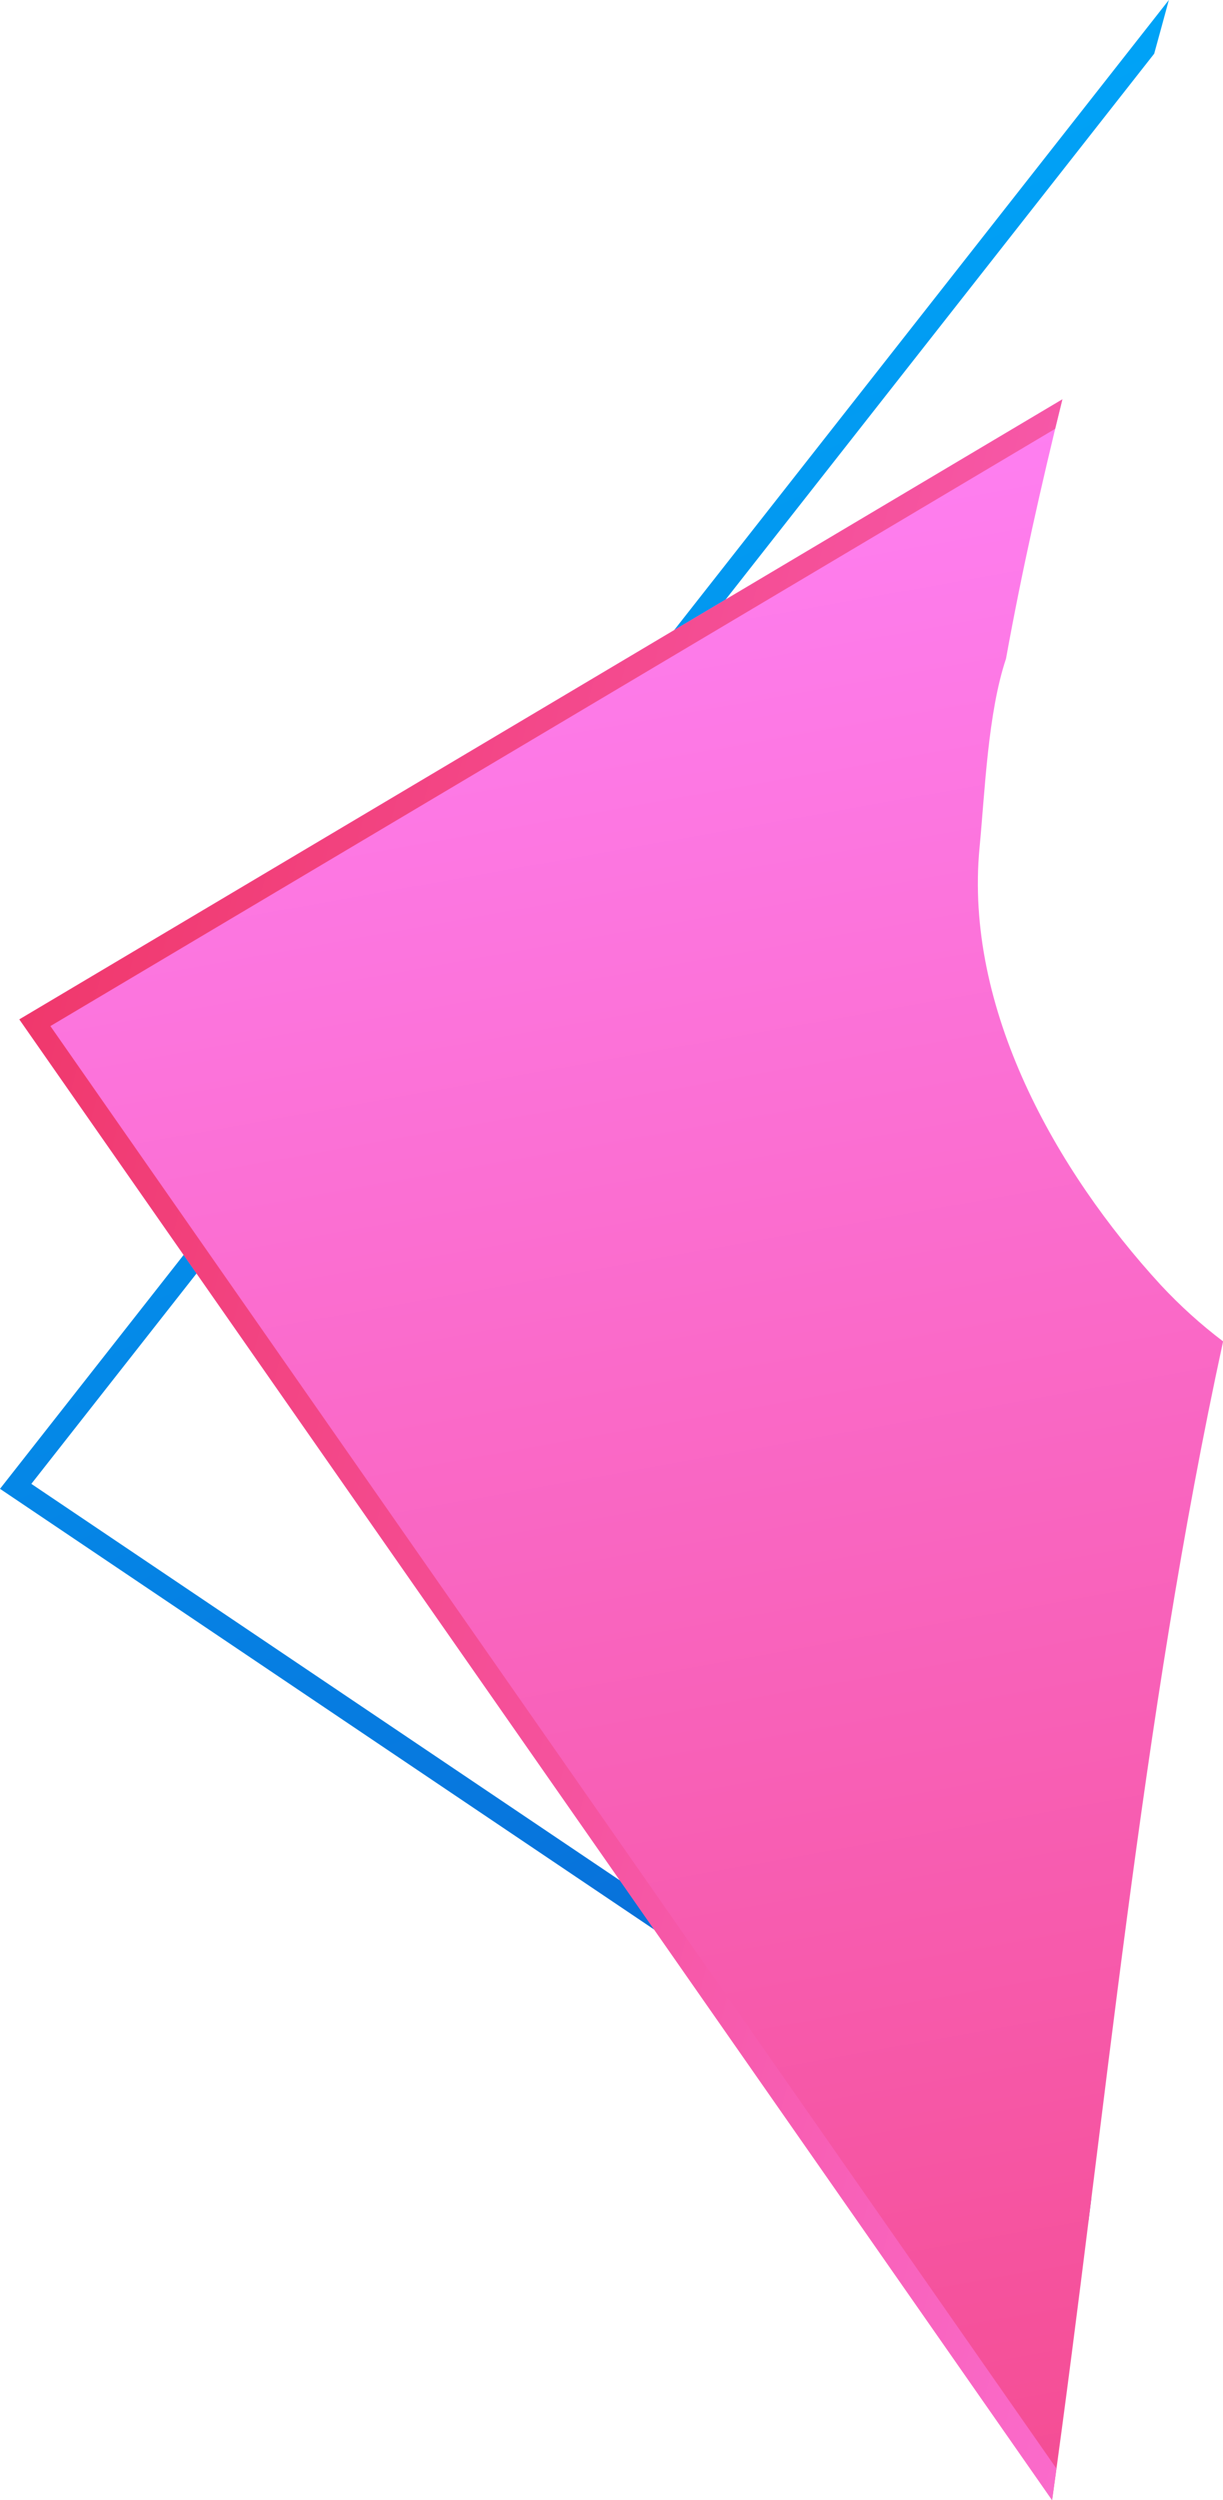
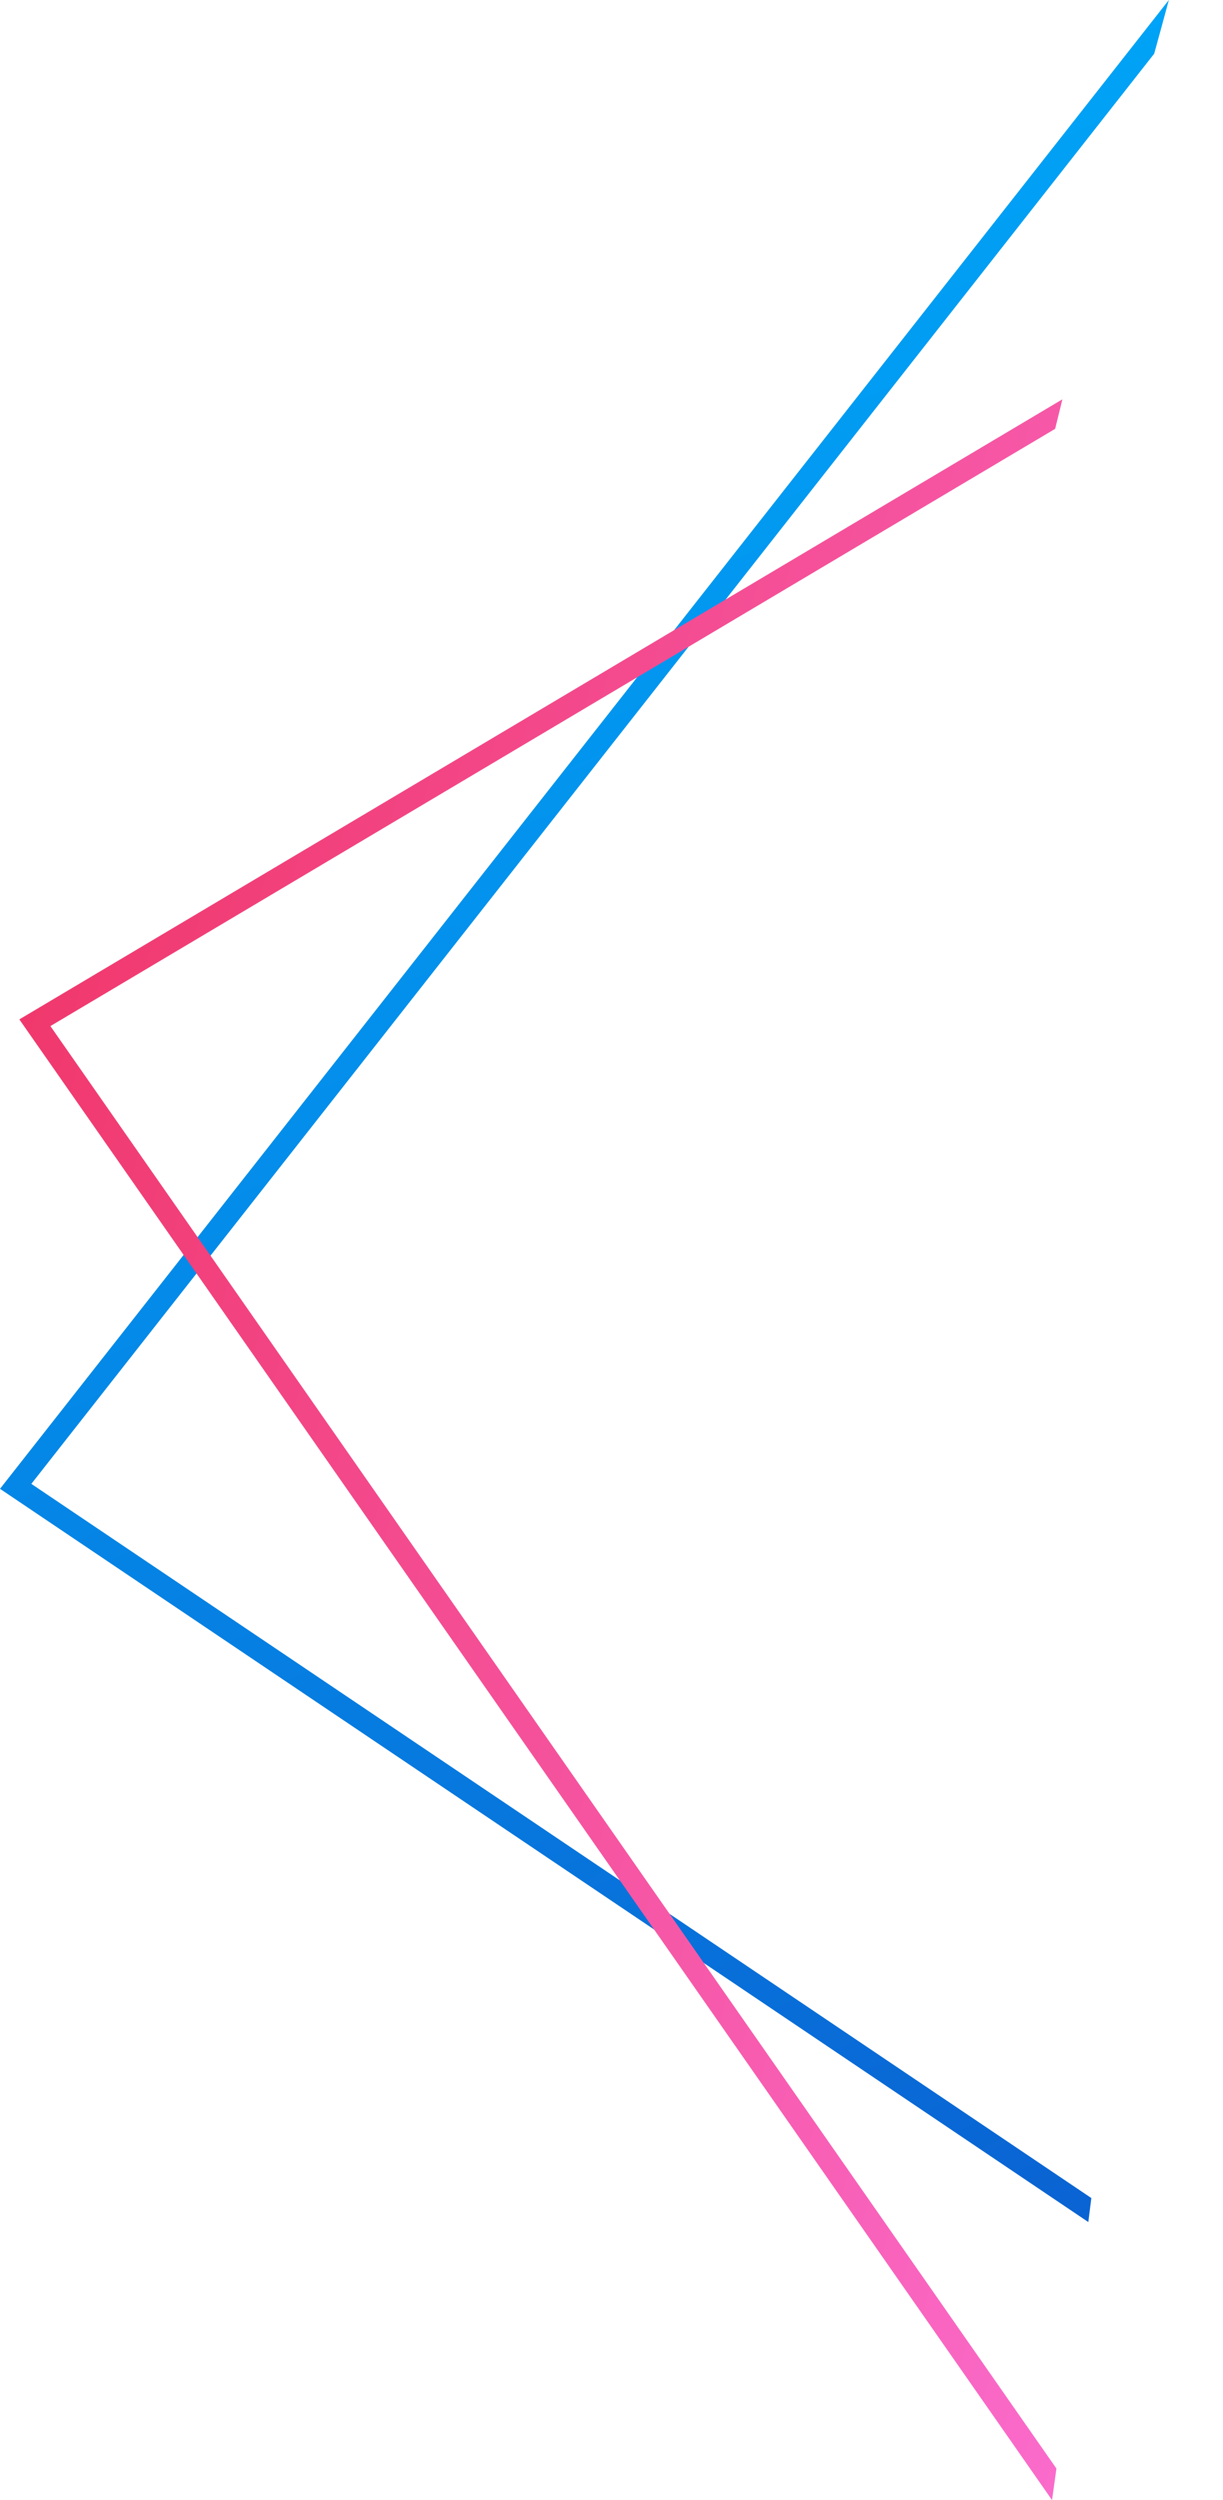
<svg xmlns="http://www.w3.org/2000/svg" xmlns:xlink="http://www.w3.org/1999/xlink" id="Layer_2" viewBox="0 0 133.48 272.85">
  <defs>
    <style>.cls-1{fill:url(#linear-gradient);}.cls-2{fill:url(#linear-gradient-3);}.cls-3{fill:url(#linear-gradient-2);}</style>
    <linearGradient id="linear-gradient" x1="3556.98" y1="-9751.73" x2="3339.84" y2="-10033.91" gradientTransform="translate(-10239.56 -1401.67) rotate(-62.02) scale(1 -1)" gradientUnits="userSpaceOnUse">
      <stop offset="0" stop-color="#00a5f8" />
      <stop offset="1" stop-color="#103cbc" />
    </linearGradient>
    <linearGradient id="linear-gradient-2" x1="3292.92" y1="-9971.01" x2="3556.22" y2="-9764.36" gradientTransform="translate(-10239.56 -1401.67) rotate(-62.02) scale(1 -1)" gradientUnits="userSpaceOnUse">
      <stop offset="0" stop-color="#f0386c" />
      <stop offset="1" stop-color="#ff83f8" />
    </linearGradient>
    <linearGradient id="linear-gradient-3" x1="10574.78" y1="1055.46" x2="10795.03" y2="1055.46" gradientTransform="translate(-10505.61 -1490.13) rotate(14.46) scale(1 -1)" xlink:href="#linear-gradient-2" />
  </defs>
  <g id="Accueil">
    <g id="Cadeau">
      <g>
        <path class="cls-1" d="M127.57,0c-.53,1.95-1.06,3.91-1.6,5.86L3.42,161.94l115.69,77.94c-.11,.87-.22,1.75-.33,2.62L0,162.48,127.57,0Z" />
        <g>
-           <path class="cls-3" d="M115.95,43.58c-2.31,9.37-4.43,18.78-6.15,28.29,0,.01-.01,.03-.01,.04-1.97,5.9-2.29,14.4-2.88,20.59-1.68,17.56,8.33,35.26,19.77,47.73,2.13,2.29,4.41,4.34,6.81,6.16-9.04,41.68-12.76,84.24-18.66,126.45L2.11,111.25,115.95,43.58Z" />
          <path class="cls-2" d="M115.95,43.58c-.26,1.07-.53,2.14-.79,3.22L5.5,111.98l109.8,157.42c-.16,1.15-.32,2.29-.48,3.44L2.11,111.25,115.95,43.58Z" />
        </g>
      </g>
    </g>
  </g>
</svg>